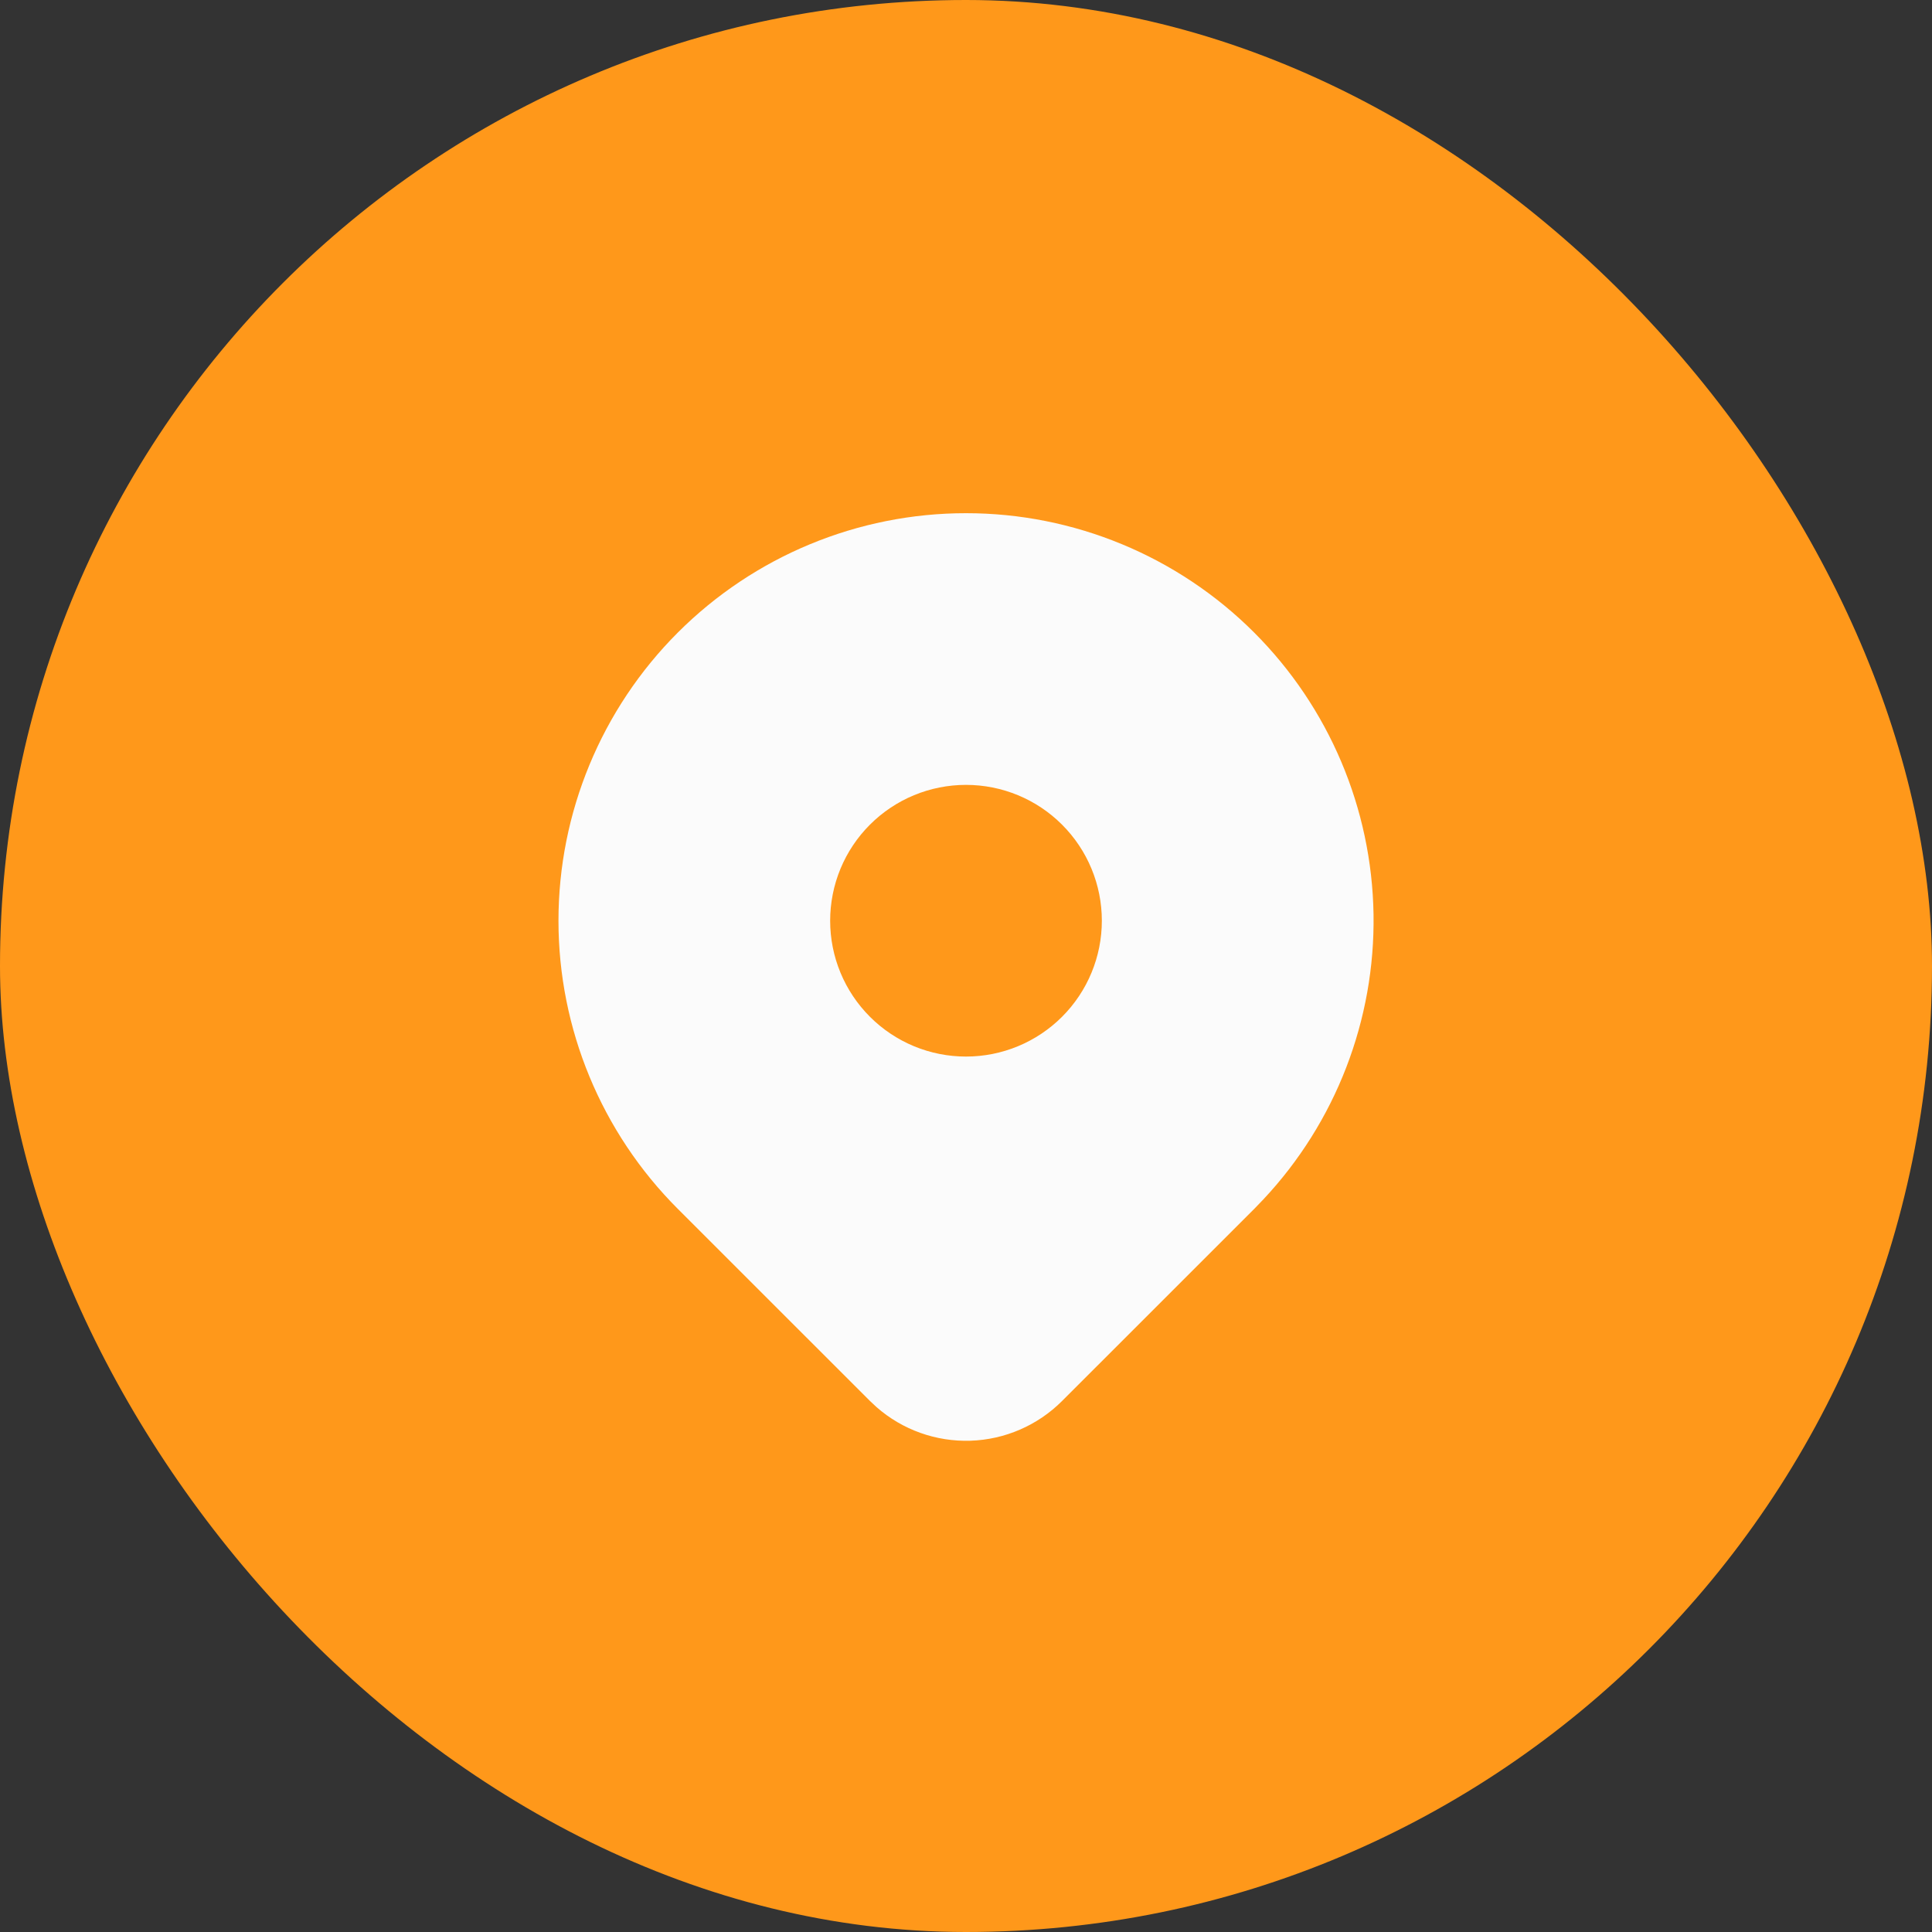
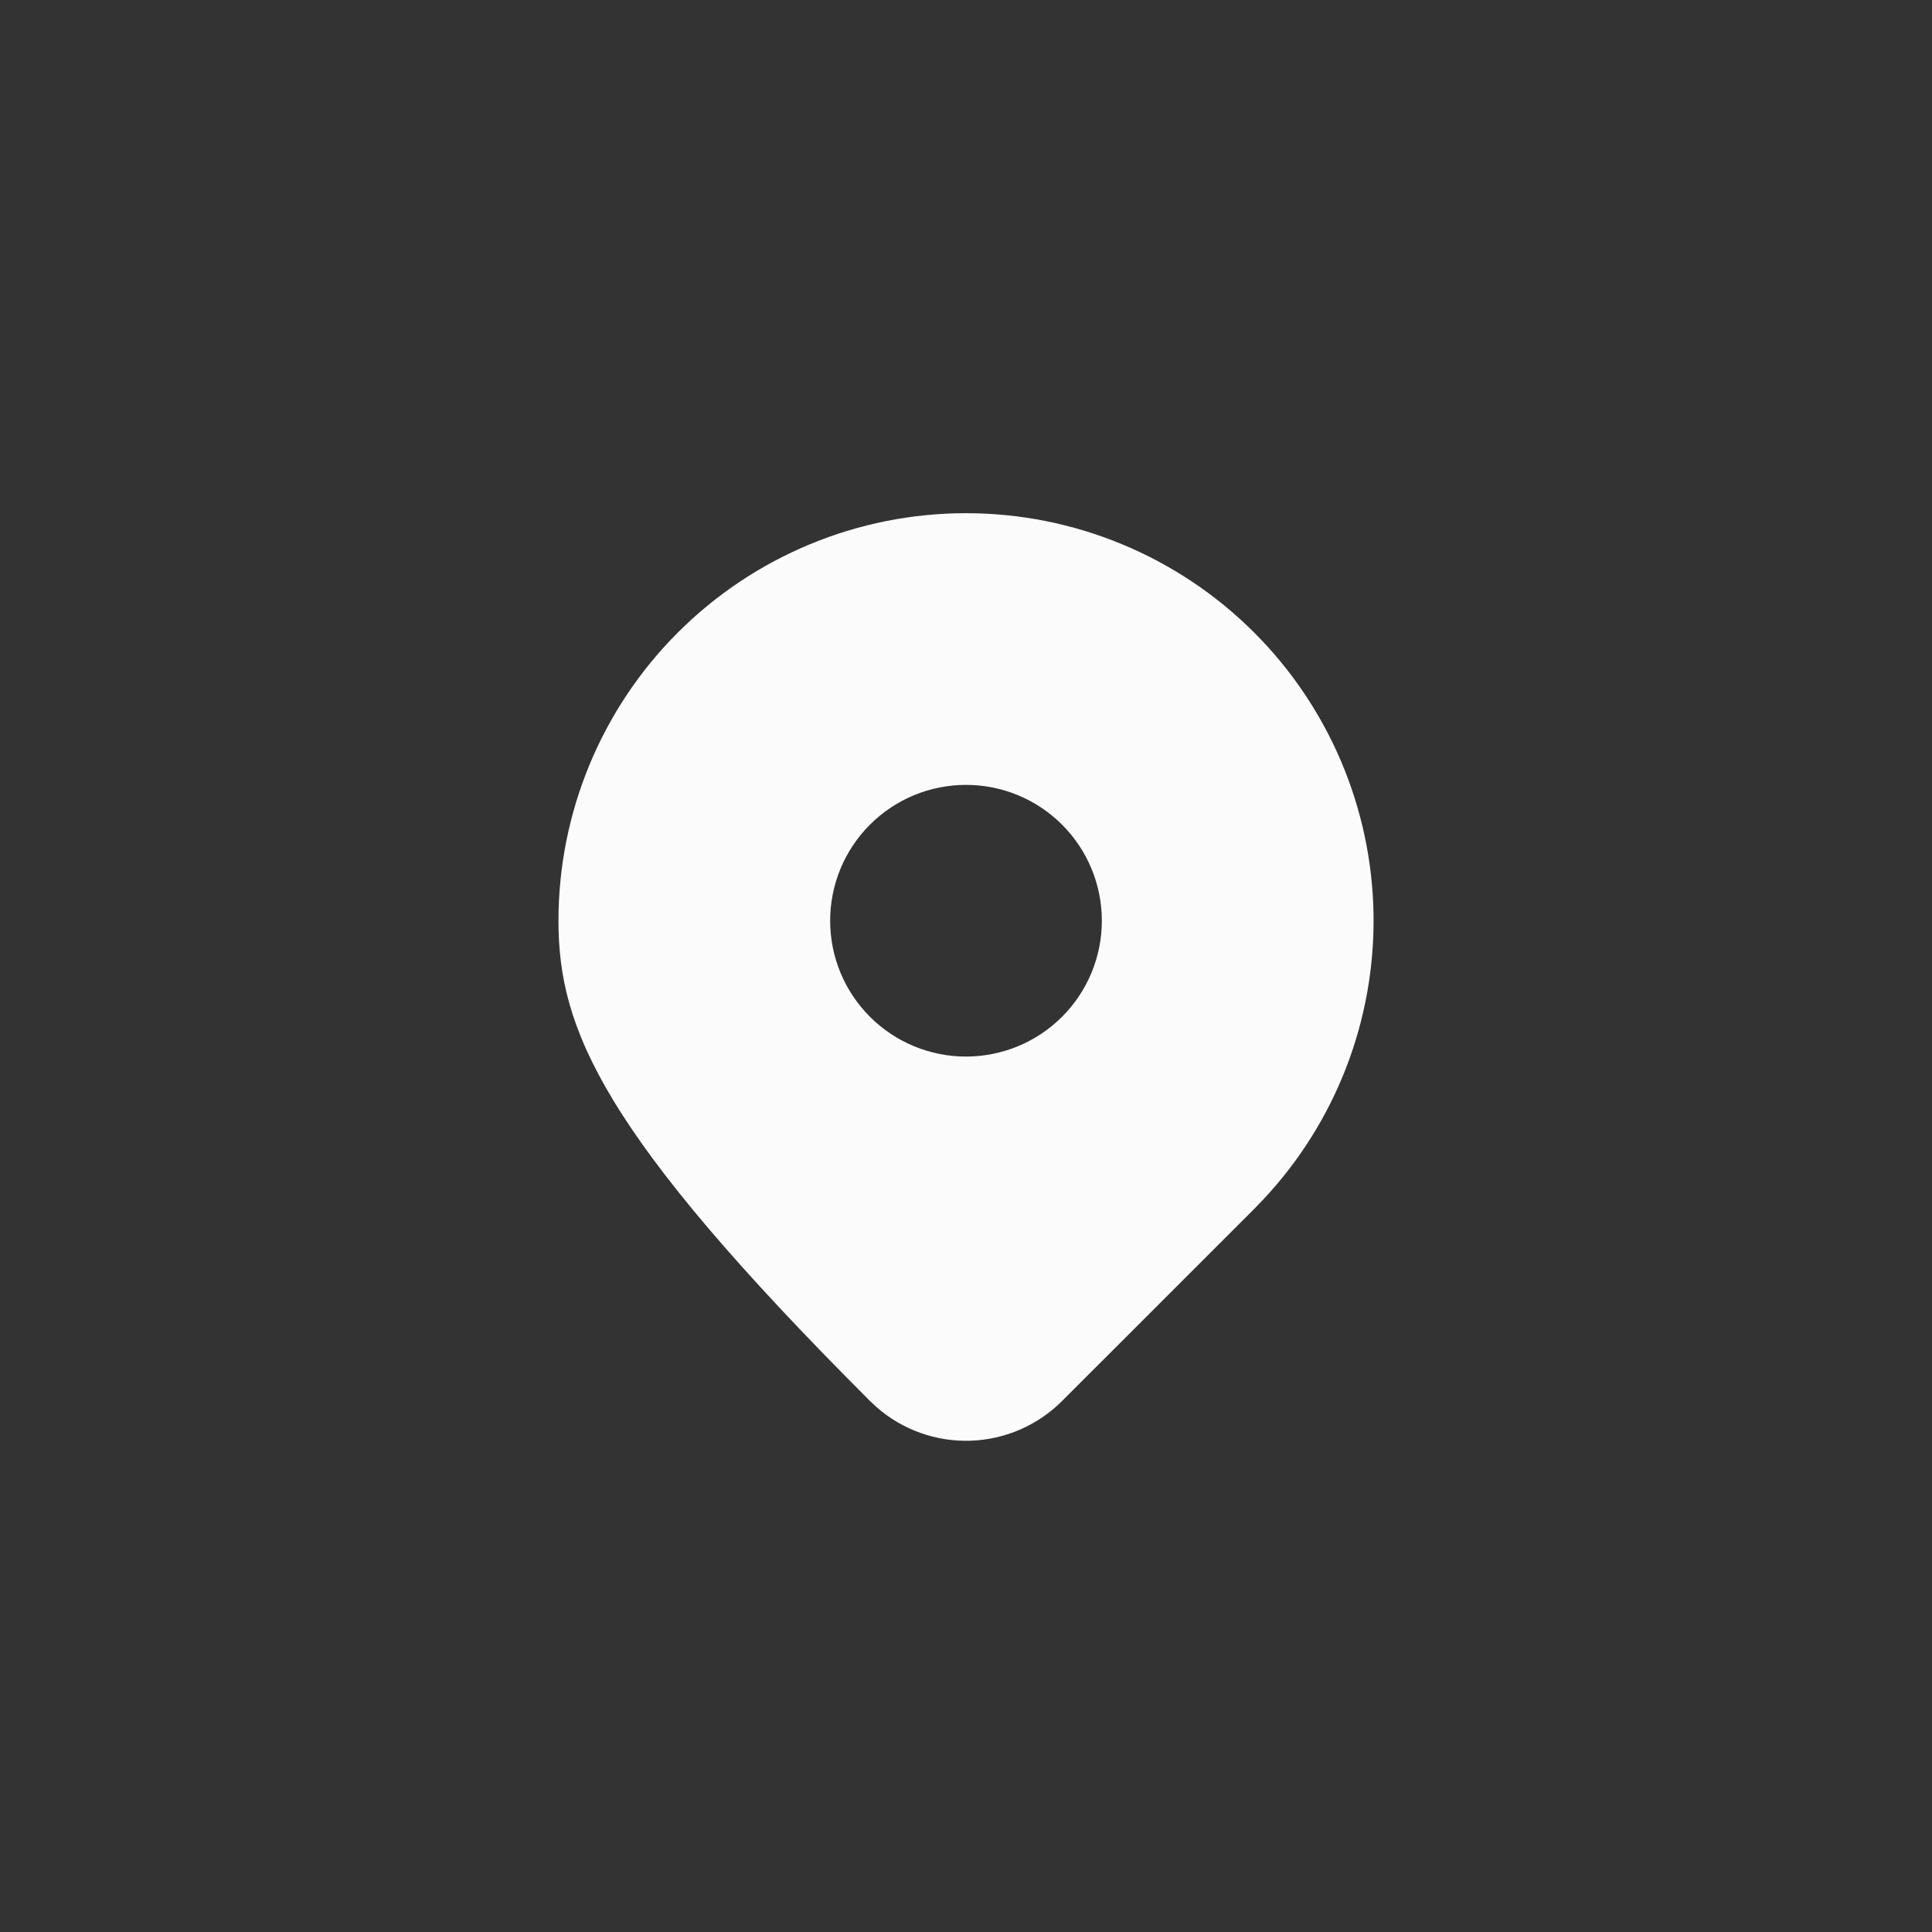
<svg xmlns="http://www.w3.org/2000/svg" width="32" height="32" viewBox="0 0 32 32" fill="none">
  <rect x="0" y="0" width="32" height="32" fill="#333333" stroke="none" />
-   <rect width="32" height="32" rx="16" fill="#FF981A" />
-   <path d="M20.773 10.477C22.012 11.716 22.721 13.389 22.75 15.141C22.778 16.893 22.124 18.588 20.925 19.866L20.773 20.024L17.591 23.205C17.187 23.609 16.645 23.844 16.074 23.863C15.504 23.881 14.947 23.683 14.518 23.306L14.41 23.205L11.227 20.023C9.961 18.757 9.25 17.04 9.25 15.25C9.25 13.46 9.961 11.743 11.227 10.477C12.493 9.211 14.21 8.5 16 8.5C17.79 8.5 19.507 9.211 20.773 10.477ZM16 13C15.705 13 15.412 13.058 15.139 13.171C14.866 13.284 14.618 13.45 14.409 13.659C14.2 13.868 14.034 14.116 13.921 14.389C13.808 14.662 13.75 14.955 13.75 15.25C13.75 15.546 13.808 15.838 13.921 16.111C14.034 16.384 14.2 16.632 14.409 16.841C14.618 17.05 14.866 17.216 15.139 17.329C15.412 17.442 15.705 17.5 16 17.5C16.597 17.5 17.169 17.263 17.591 16.841C18.013 16.419 18.25 15.847 18.25 15.25C18.25 14.653 18.013 14.081 17.591 13.659C17.169 13.237 16.597 13 16 13Z" fill="#FBFBFB" />
+   <path d="M20.773 10.477C22.012 11.716 22.721 13.389 22.75 15.141C22.778 16.893 22.124 18.588 20.925 19.866L20.773 20.024L17.591 23.205C17.187 23.609 16.645 23.844 16.074 23.863C15.504 23.881 14.947 23.683 14.518 23.306L14.41 23.205C9.961 18.757 9.25 17.04 9.25 15.25C9.25 13.46 9.961 11.743 11.227 10.477C12.493 9.211 14.21 8.5 16 8.5C17.79 8.5 19.507 9.211 20.773 10.477ZM16 13C15.705 13 15.412 13.058 15.139 13.171C14.866 13.284 14.618 13.45 14.409 13.659C14.2 13.868 14.034 14.116 13.921 14.389C13.808 14.662 13.75 14.955 13.75 15.25C13.75 15.546 13.808 15.838 13.921 16.111C14.034 16.384 14.2 16.632 14.409 16.841C14.618 17.05 14.866 17.216 15.139 17.329C15.412 17.442 15.705 17.5 16 17.5C16.597 17.5 17.169 17.263 17.591 16.841C18.013 16.419 18.25 15.847 18.25 15.25C18.25 14.653 18.013 14.081 17.591 13.659C17.169 13.237 16.597 13 16 13Z" fill="#FBFBFB" />
</svg>